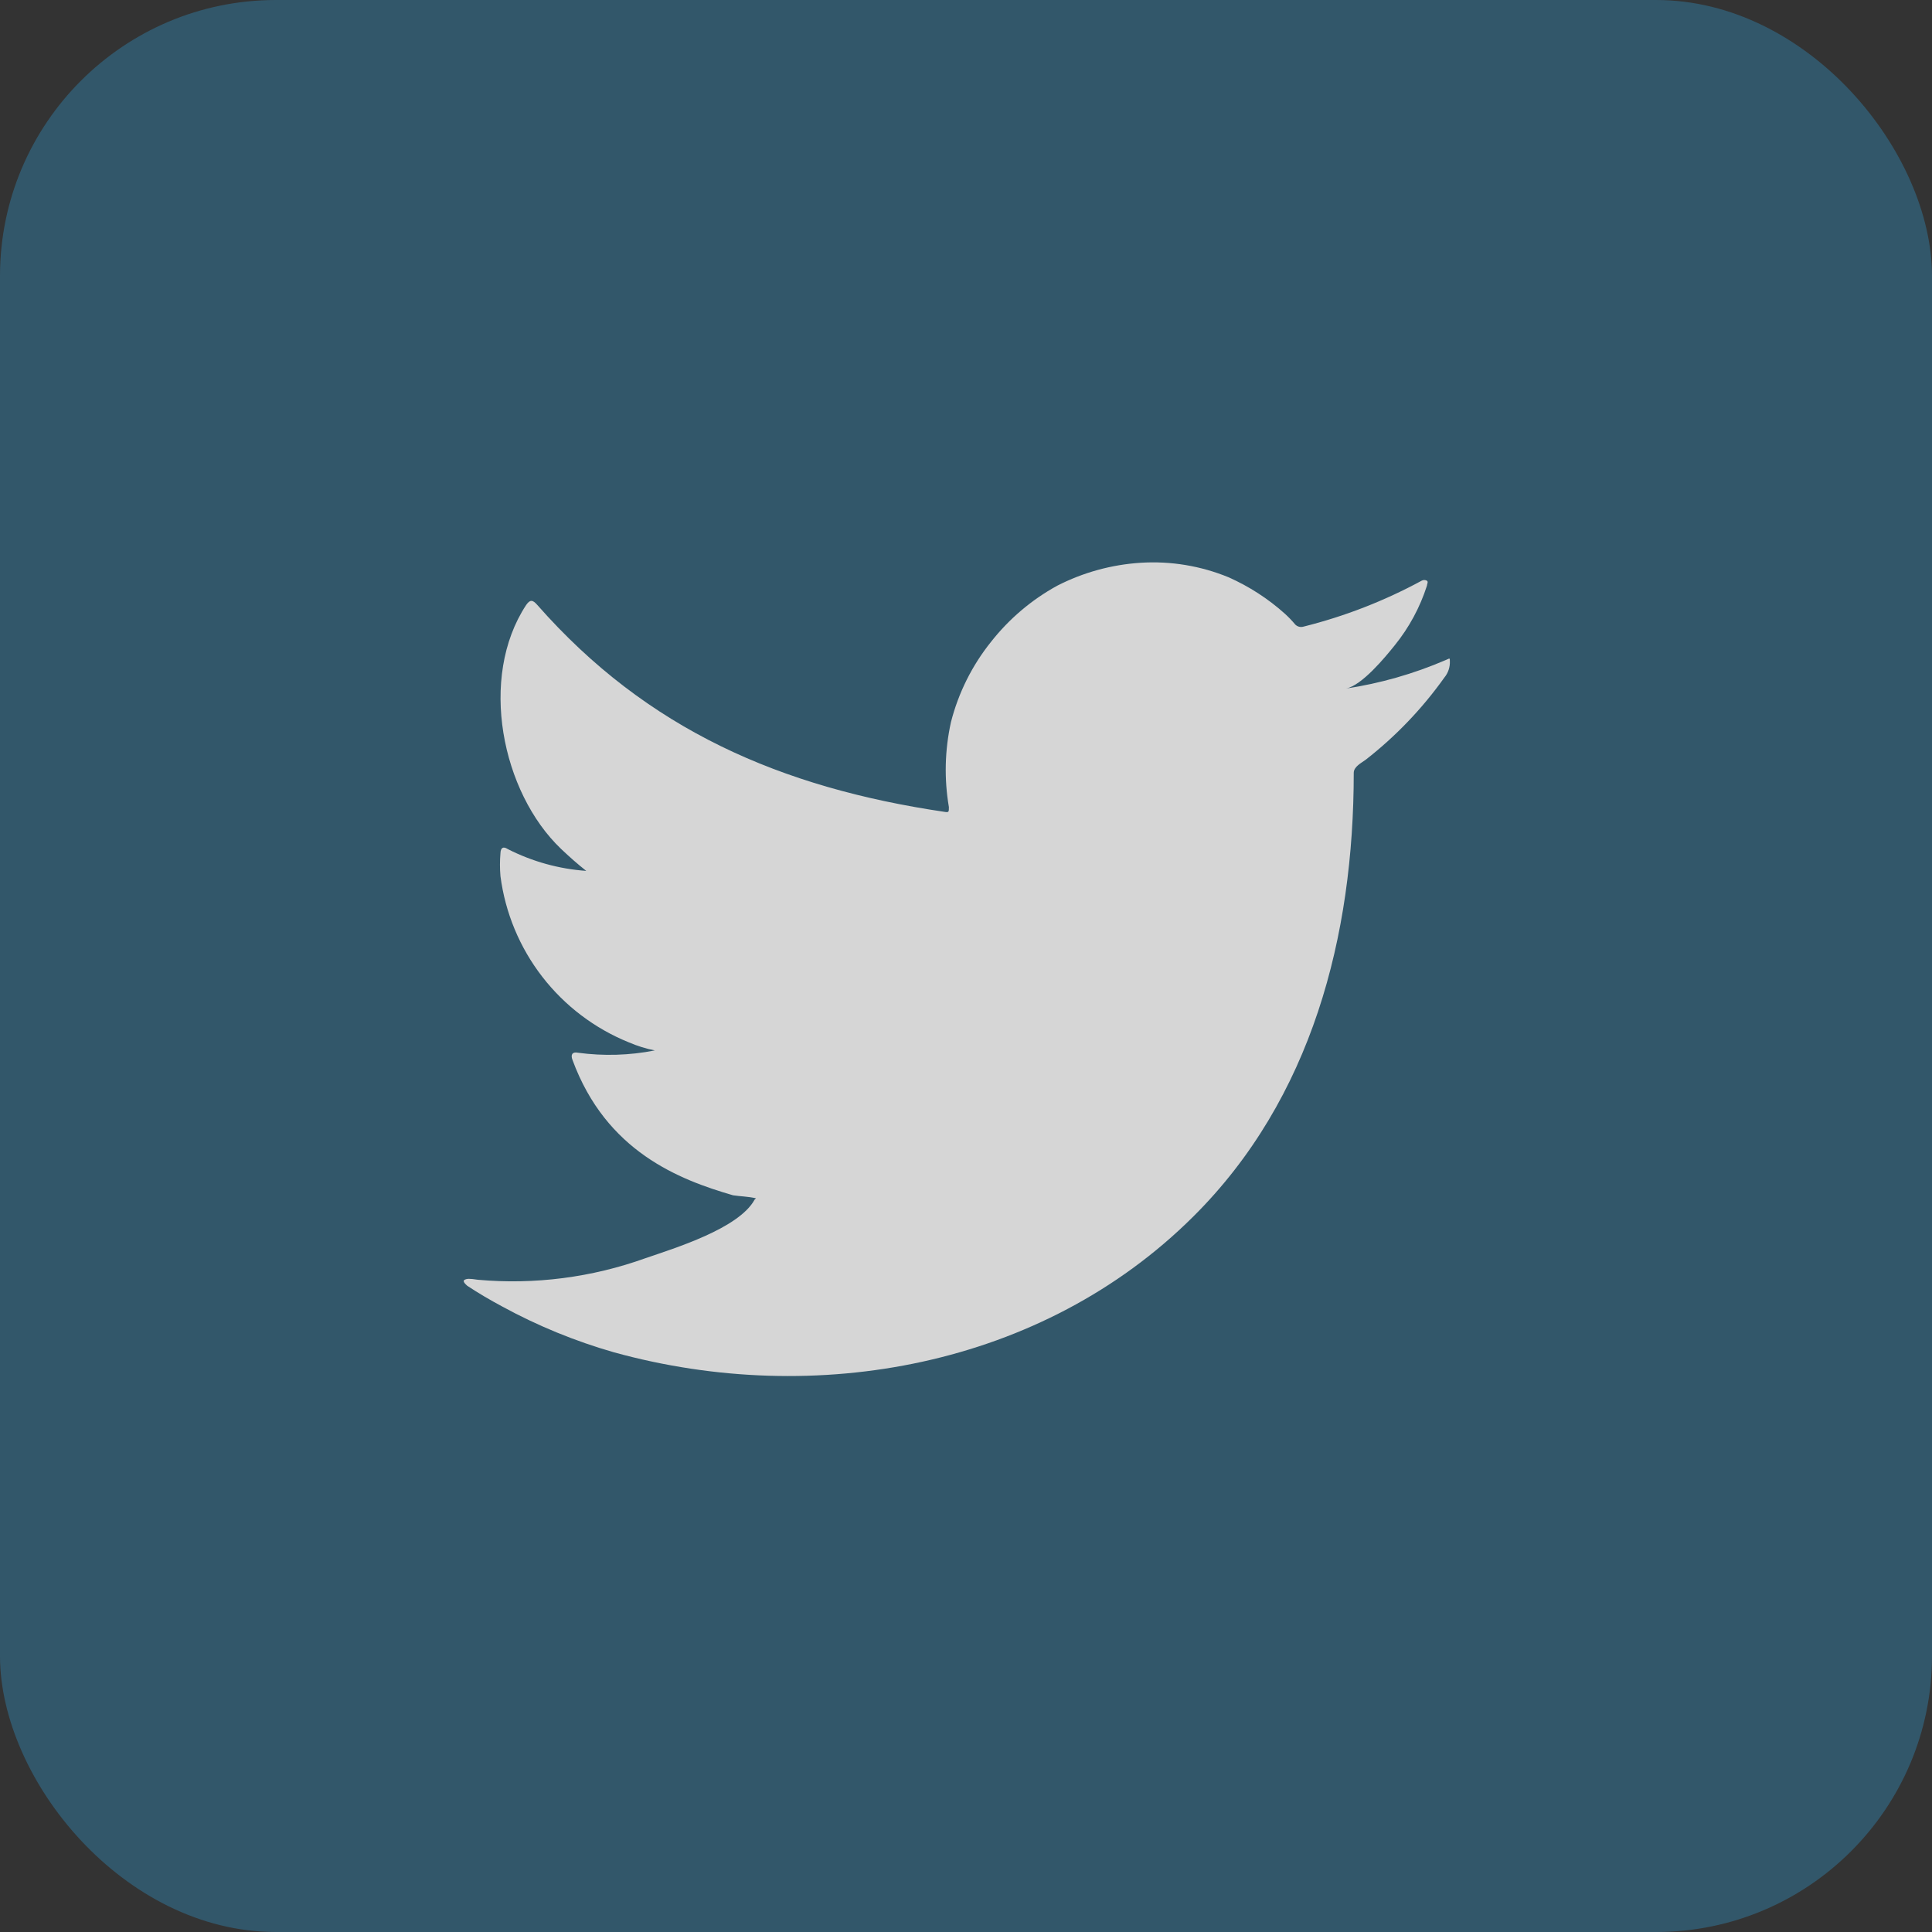
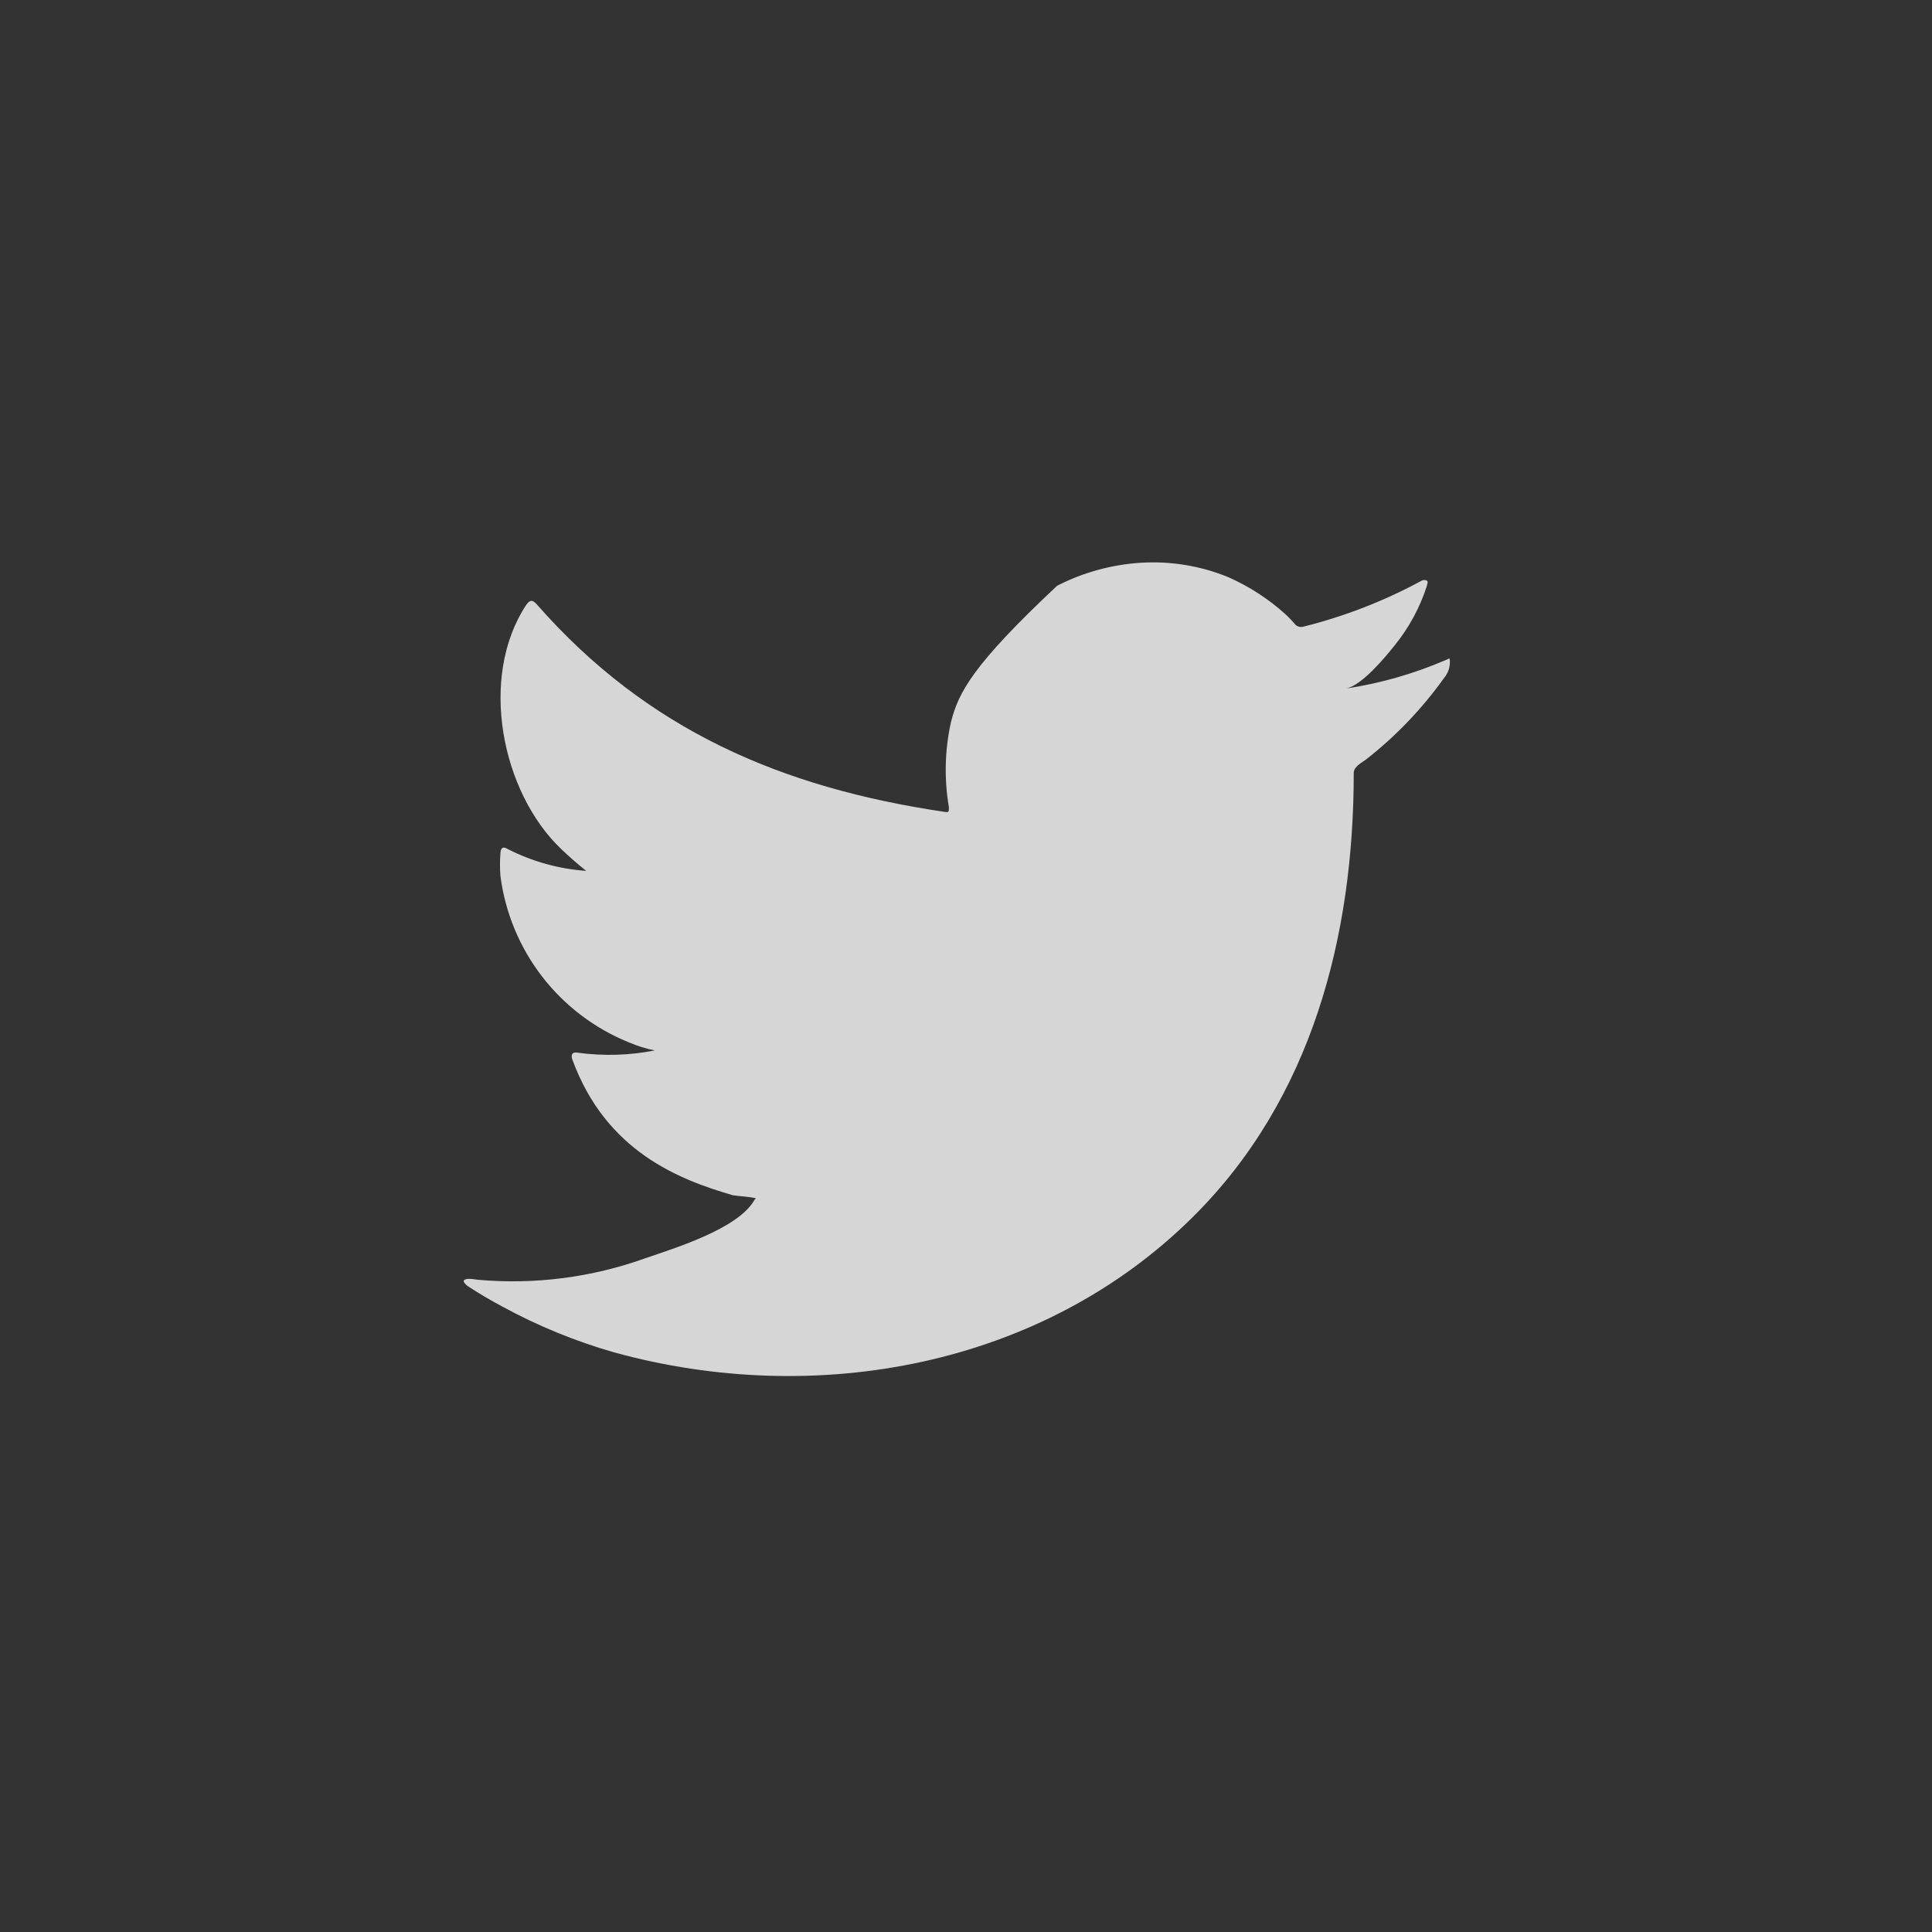
<svg xmlns="http://www.w3.org/2000/svg" width="56" height="56" viewBox="0 0 56 56" fill="none">
  <rect x="0" y="0" width="56" height="56" fill="#333333" stroke="none" />
  <g opacity="0.8">
-     <rect width="56" height="56" rx="8" fill="#326078" />
-     <path d="M41.899 19.134C40.974 19.532 40.002 19.81 39.006 19.959C39.472 19.879 40.157 19.041 40.429 18.702C40.843 18.19 41.159 17.605 41.36 16.978C41.36 16.931 41.407 16.865 41.36 16.832C41.337 16.819 41.31 16.812 41.283 16.812C41.257 16.812 41.23 16.819 41.207 16.832C40.126 17.418 38.976 17.865 37.783 18.163C37.741 18.175 37.697 18.176 37.655 18.166C37.613 18.155 37.574 18.133 37.544 18.103C37.451 17.992 37.351 17.887 37.244 17.79C36.758 17.354 36.206 16.997 35.609 16.732C34.803 16.401 33.932 16.257 33.062 16.312C32.219 16.366 31.395 16.592 30.642 16.978C29.901 17.385 29.25 17.937 28.727 18.602C28.178 19.286 27.781 20.08 27.564 20.931C27.385 21.74 27.364 22.576 27.504 23.393C27.504 23.533 27.504 23.553 27.384 23.533C22.644 22.834 18.754 21.151 15.576 17.537C15.437 17.377 15.363 17.377 15.25 17.537C13.867 19.64 14.539 22.967 16.268 24.611C16.5 24.831 16.74 25.044 16.992 25.243C16.2 25.187 15.427 24.972 14.718 24.611C14.585 24.524 14.512 24.571 14.506 24.731C14.487 24.952 14.487 25.175 14.506 25.396C14.644 26.457 15.062 27.463 15.716 28.309C16.371 29.156 17.238 29.813 18.229 30.214C18.471 30.318 18.722 30.396 18.98 30.447C18.247 30.592 17.494 30.614 16.753 30.514C16.593 30.48 16.534 30.567 16.593 30.72C17.571 33.382 19.692 34.194 21.247 34.646C21.46 34.679 21.673 34.679 21.912 34.733C21.912 34.733 21.912 34.733 21.872 34.773C21.414 35.611 19.559 36.177 18.708 36.47C17.154 37.028 15.498 37.242 13.854 37.095C13.595 37.055 13.535 37.062 13.468 37.095C13.402 37.128 13.468 37.202 13.542 37.268C13.874 37.488 14.206 37.681 14.552 37.867C15.581 38.429 16.67 38.875 17.797 39.198C23.634 40.808 30.203 39.624 34.585 35.265C38.029 31.845 39.239 27.126 39.239 22.402C39.239 22.222 39.459 22.115 39.585 22.022C40.456 21.343 41.224 20.54 41.865 19.64C41.976 19.506 42.033 19.335 42.025 19.161C42.025 19.061 42.025 19.081 41.899 19.134Z" fill="white" />
+     <path d="M41.899 19.134C40.974 19.532 40.002 19.81 39.006 19.959C39.472 19.879 40.157 19.041 40.429 18.702C40.843 18.19 41.159 17.605 41.36 16.978C41.36 16.931 41.407 16.865 41.36 16.832C41.337 16.819 41.31 16.812 41.283 16.812C41.257 16.812 41.23 16.819 41.207 16.832C40.126 17.418 38.976 17.865 37.783 18.163C37.741 18.175 37.697 18.176 37.655 18.166C37.613 18.155 37.574 18.133 37.544 18.103C37.451 17.992 37.351 17.887 37.244 17.79C36.758 17.354 36.206 16.997 35.609 16.732C34.803 16.401 33.932 16.257 33.062 16.312C32.219 16.366 31.395 16.592 30.642 16.978C28.178 19.286 27.781 20.08 27.564 20.931C27.385 21.74 27.364 22.576 27.504 23.393C27.504 23.533 27.504 23.553 27.384 23.533C22.644 22.834 18.754 21.151 15.576 17.537C15.437 17.377 15.363 17.377 15.25 17.537C13.867 19.64 14.539 22.967 16.268 24.611C16.5 24.831 16.74 25.044 16.992 25.243C16.2 25.187 15.427 24.972 14.718 24.611C14.585 24.524 14.512 24.571 14.506 24.731C14.487 24.952 14.487 25.175 14.506 25.396C14.644 26.457 15.062 27.463 15.716 28.309C16.371 29.156 17.238 29.813 18.229 30.214C18.471 30.318 18.722 30.396 18.98 30.447C18.247 30.592 17.494 30.614 16.753 30.514C16.593 30.48 16.534 30.567 16.593 30.72C17.571 33.382 19.692 34.194 21.247 34.646C21.46 34.679 21.673 34.679 21.912 34.733C21.912 34.733 21.912 34.733 21.872 34.773C21.414 35.611 19.559 36.177 18.708 36.47C17.154 37.028 15.498 37.242 13.854 37.095C13.595 37.055 13.535 37.062 13.468 37.095C13.402 37.128 13.468 37.202 13.542 37.268C13.874 37.488 14.206 37.681 14.552 37.867C15.581 38.429 16.67 38.875 17.797 39.198C23.634 40.808 30.203 39.624 34.585 35.265C38.029 31.845 39.239 27.126 39.239 22.402C39.239 22.222 39.459 22.115 39.585 22.022C40.456 21.343 41.224 20.54 41.865 19.64C41.976 19.506 42.033 19.335 42.025 19.161C42.025 19.061 42.025 19.081 41.899 19.134Z" fill="white" />
  </g>
</svg>